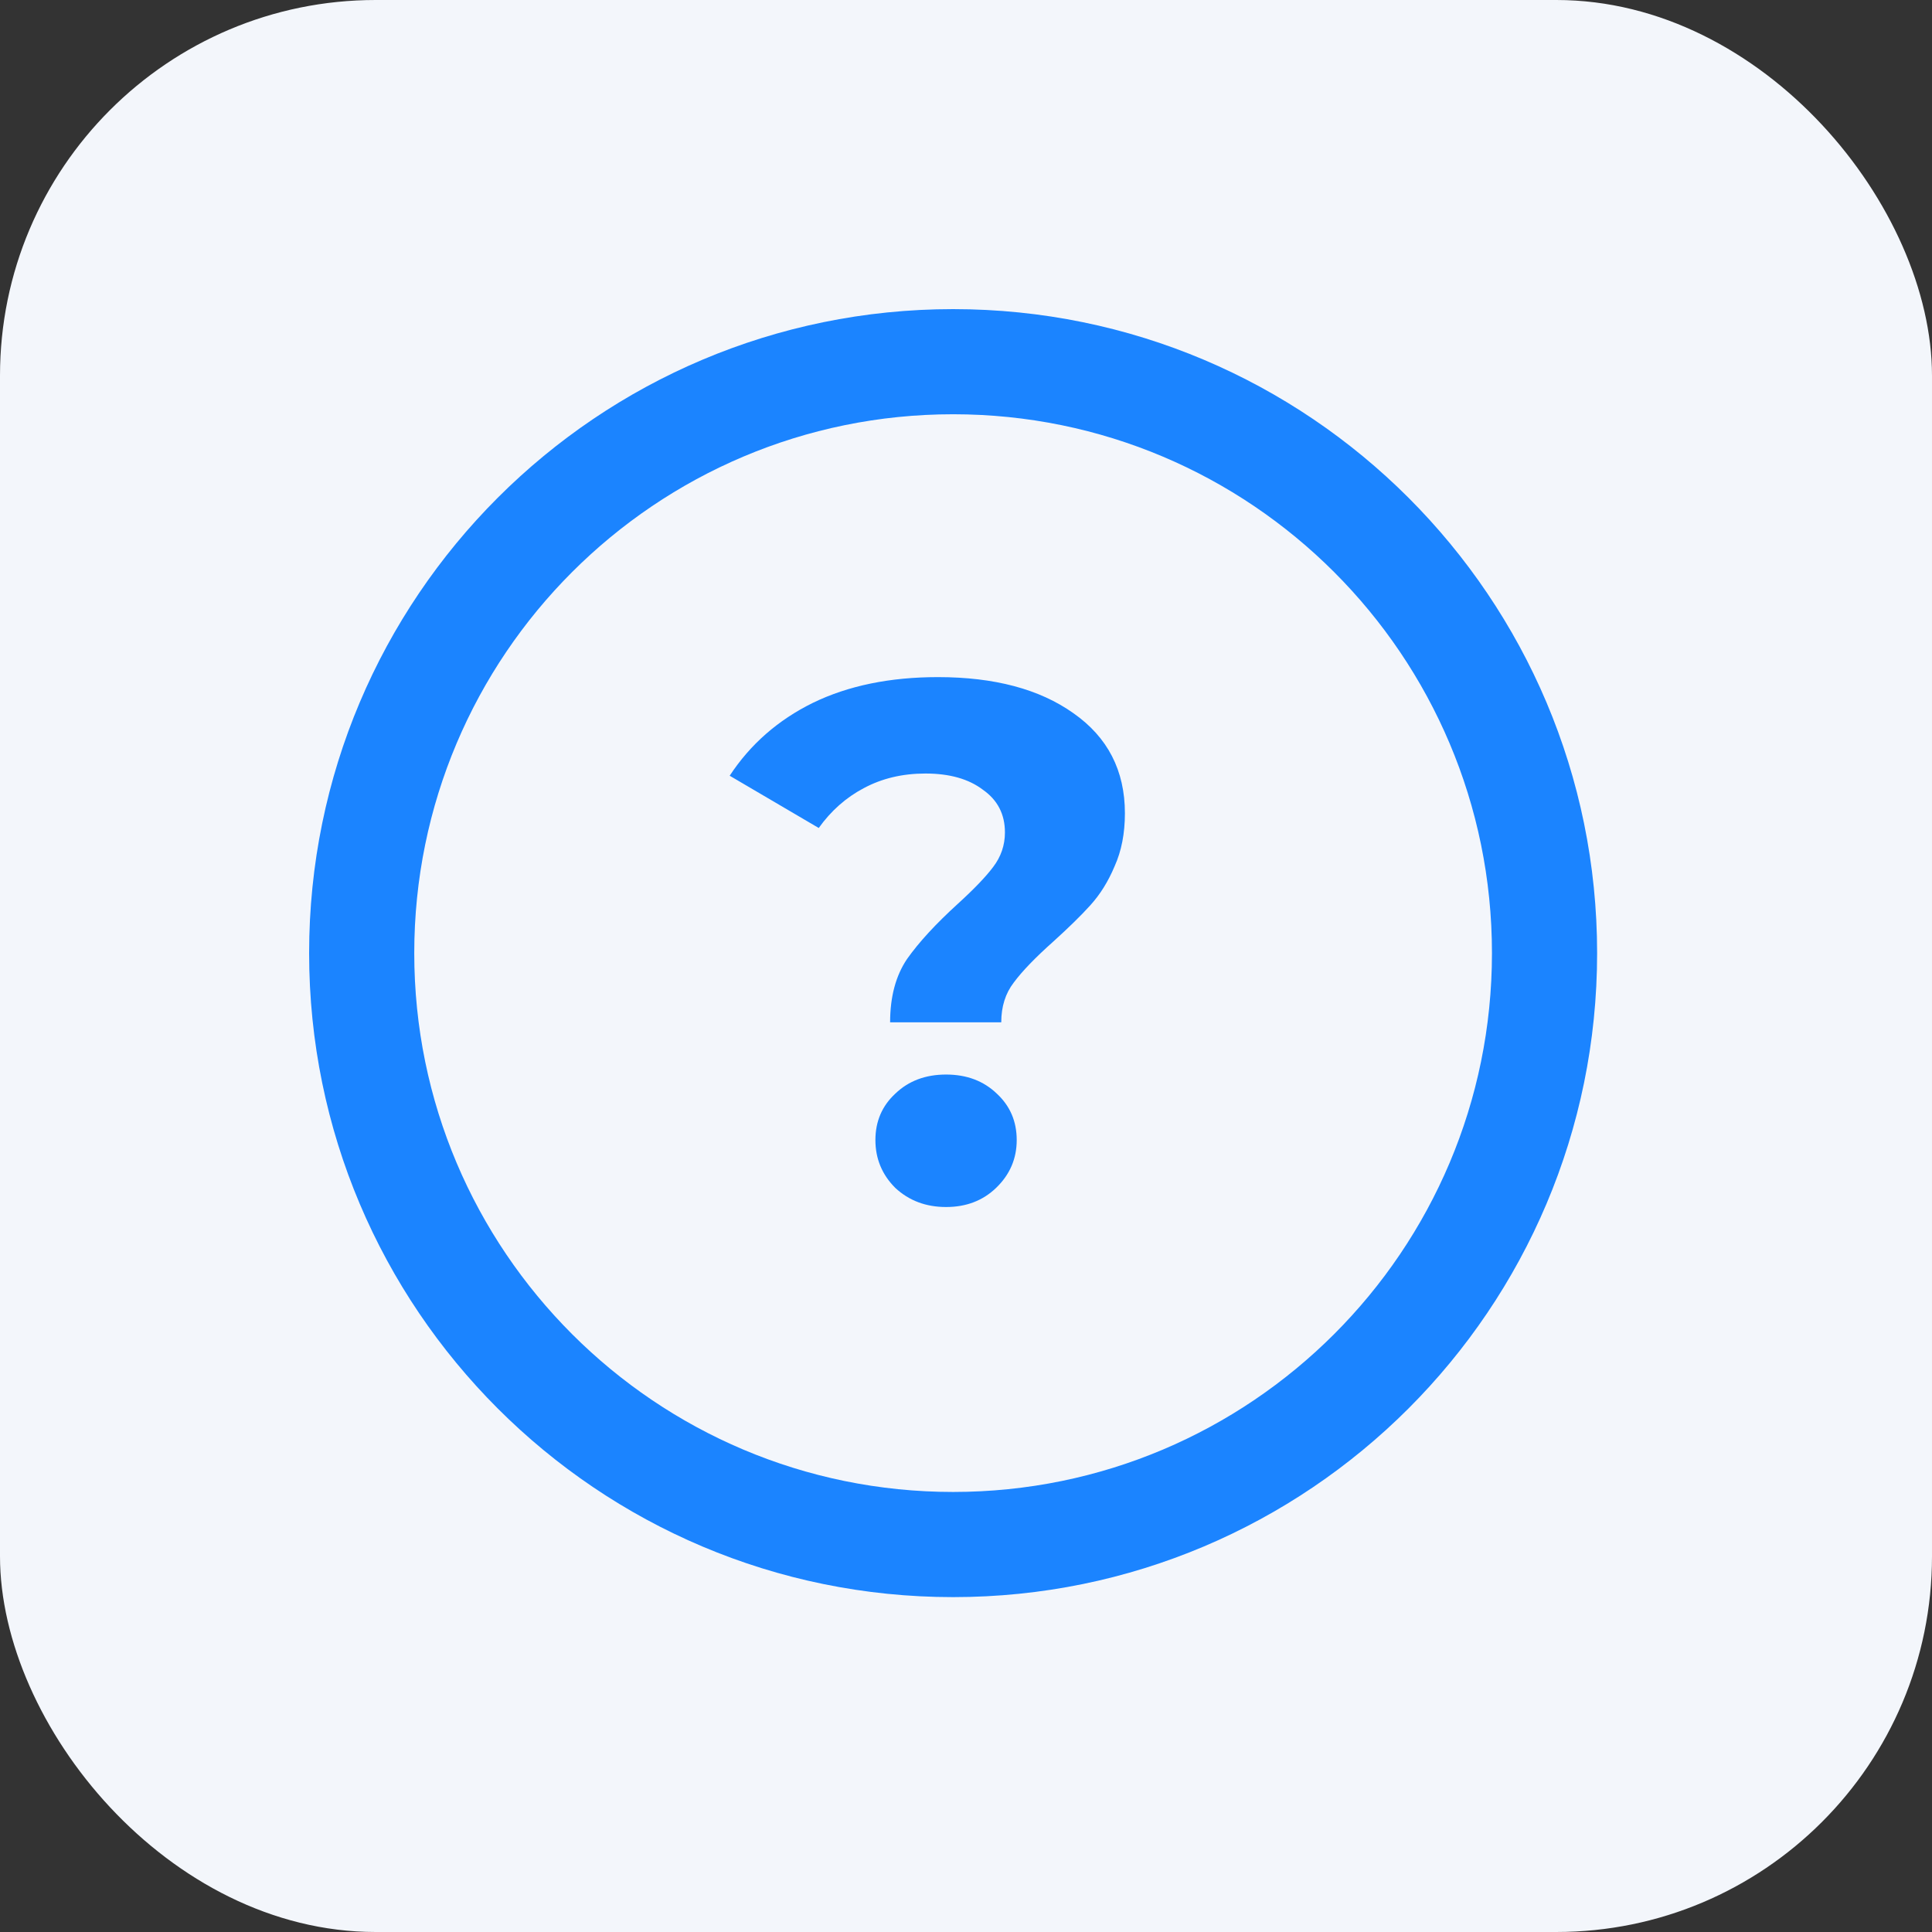
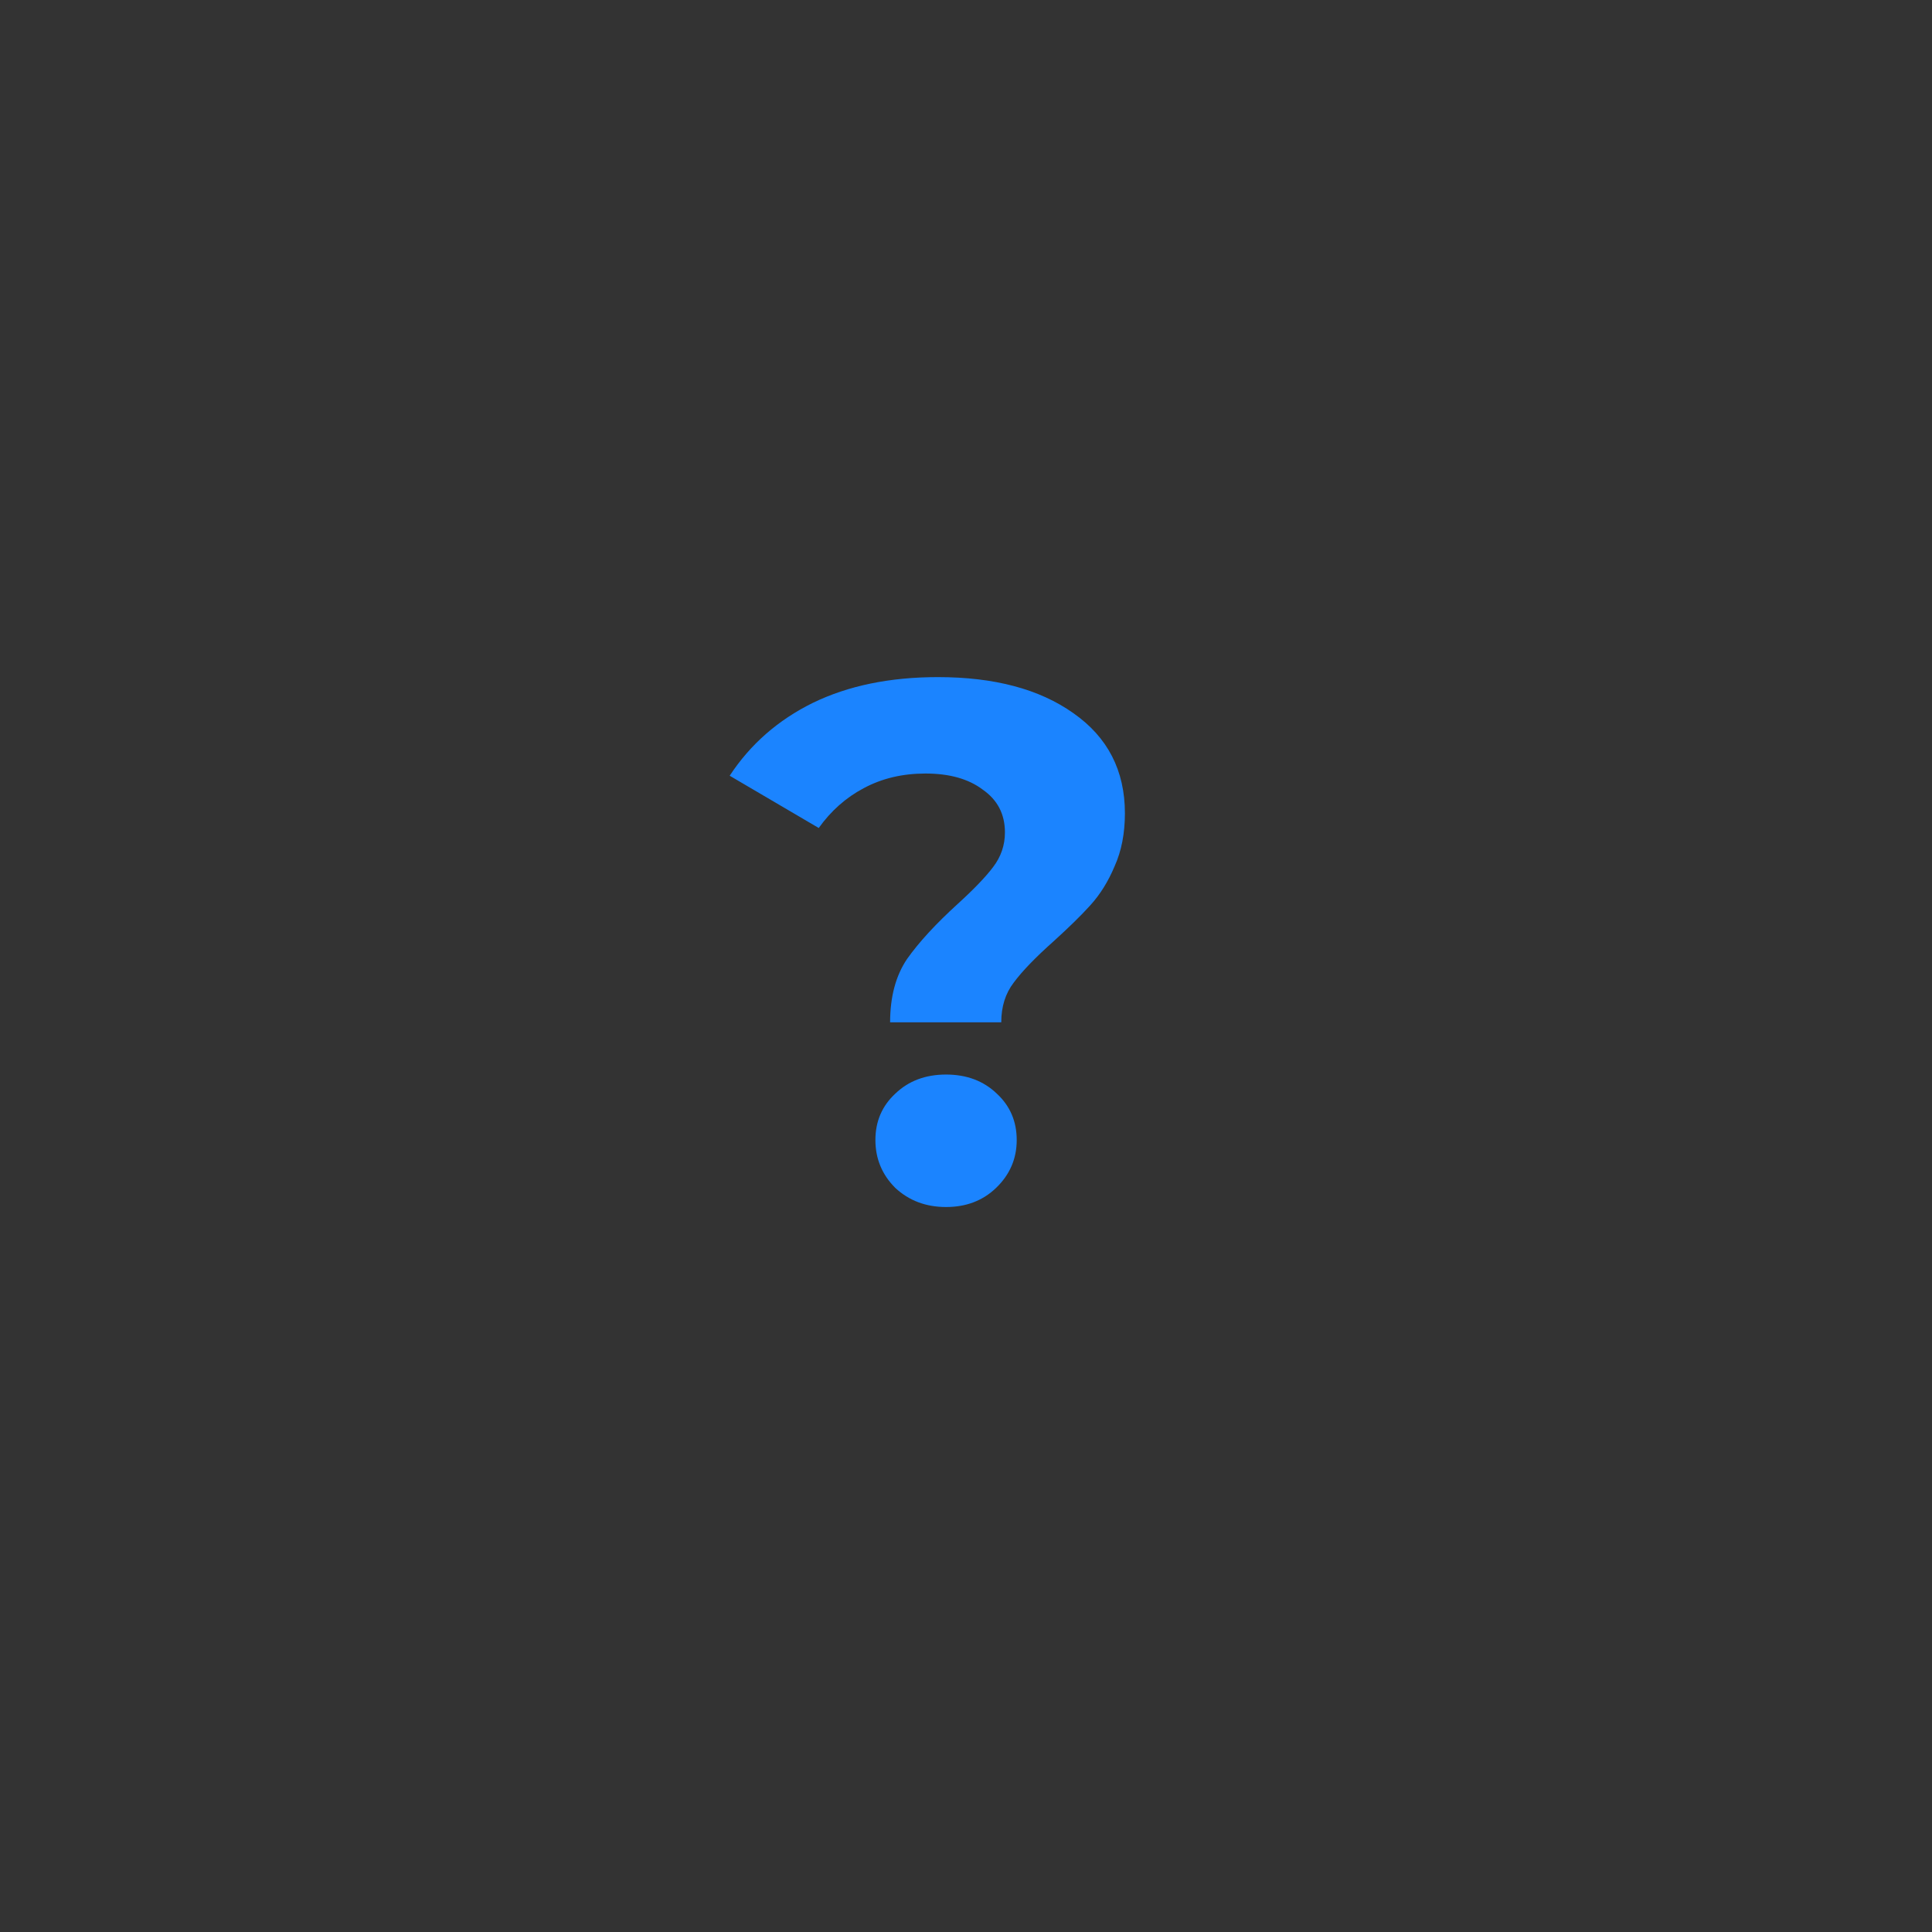
<svg xmlns="http://www.w3.org/2000/svg" width="72" height="72" viewBox="0 0 72 72" fill="none">
  <rect x="0" y="0" width="72" height="72" fill="#333333" stroke="none" />
-   <rect width="72" height="72" rx="14" fill="#F3F6FB" />
-   <path fill-rule="evenodd" clip-rule="evenodd" d="M35.52 55.601C46.61 55.601 55.601 46.61 55.601 35.52C55.601 24.429 46.61 15.438 35.52 15.438C24.429 15.438 15.438 24.429 15.438 35.52C15.438 46.61 24.429 55.601 35.52 55.601ZM35.52 59.52C48.774 59.52 59.52 48.774 59.52 35.52C59.52 22.265 48.774 11.52 35.52 11.52C22.265 11.52 11.52 22.265 11.52 35.52C11.52 48.774 22.265 59.52 35.52 59.52Z" fill="#1B84FF" />
  <path d="M33.172 38.098C33.172 37.147 33.383 36.361 33.803 35.739C34.242 35.117 34.873 34.431 35.696 33.682C36.299 33.133 36.738 32.676 37.012 32.31C37.305 31.926 37.451 31.497 37.451 31.021C37.451 30.345 37.177 29.814 36.628 29.43C36.098 29.028 35.385 28.827 34.489 28.827C33.63 28.827 32.862 29.01 32.185 29.375C31.527 29.723 30.969 30.217 30.512 30.857L27.193 28.909C27.961 27.739 28.994 26.834 30.292 26.194C31.609 25.554 33.163 25.234 34.955 25.234C37.058 25.234 38.74 25.682 40.002 26.578C41.282 27.474 41.922 28.717 41.922 30.308C41.922 31.058 41.794 31.716 41.538 32.283C41.3 32.85 40.999 33.334 40.633 33.737C40.286 34.121 39.828 34.569 39.262 35.081C38.585 35.684 38.091 36.196 37.78 36.617C37.47 37.019 37.314 37.513 37.314 38.098H33.172ZM35.257 44.982C34.507 44.982 33.876 44.745 33.364 44.269C32.871 43.776 32.624 43.181 32.624 42.486C32.624 41.791 32.871 41.215 33.364 40.758C33.858 40.283 34.489 40.045 35.257 40.045C36.025 40.045 36.656 40.283 37.15 40.758C37.643 41.215 37.89 41.791 37.89 42.486C37.89 43.181 37.634 43.776 37.122 44.269C36.628 44.745 36.007 44.982 35.257 44.982Z" fill="#1B84FF" />
</svg>